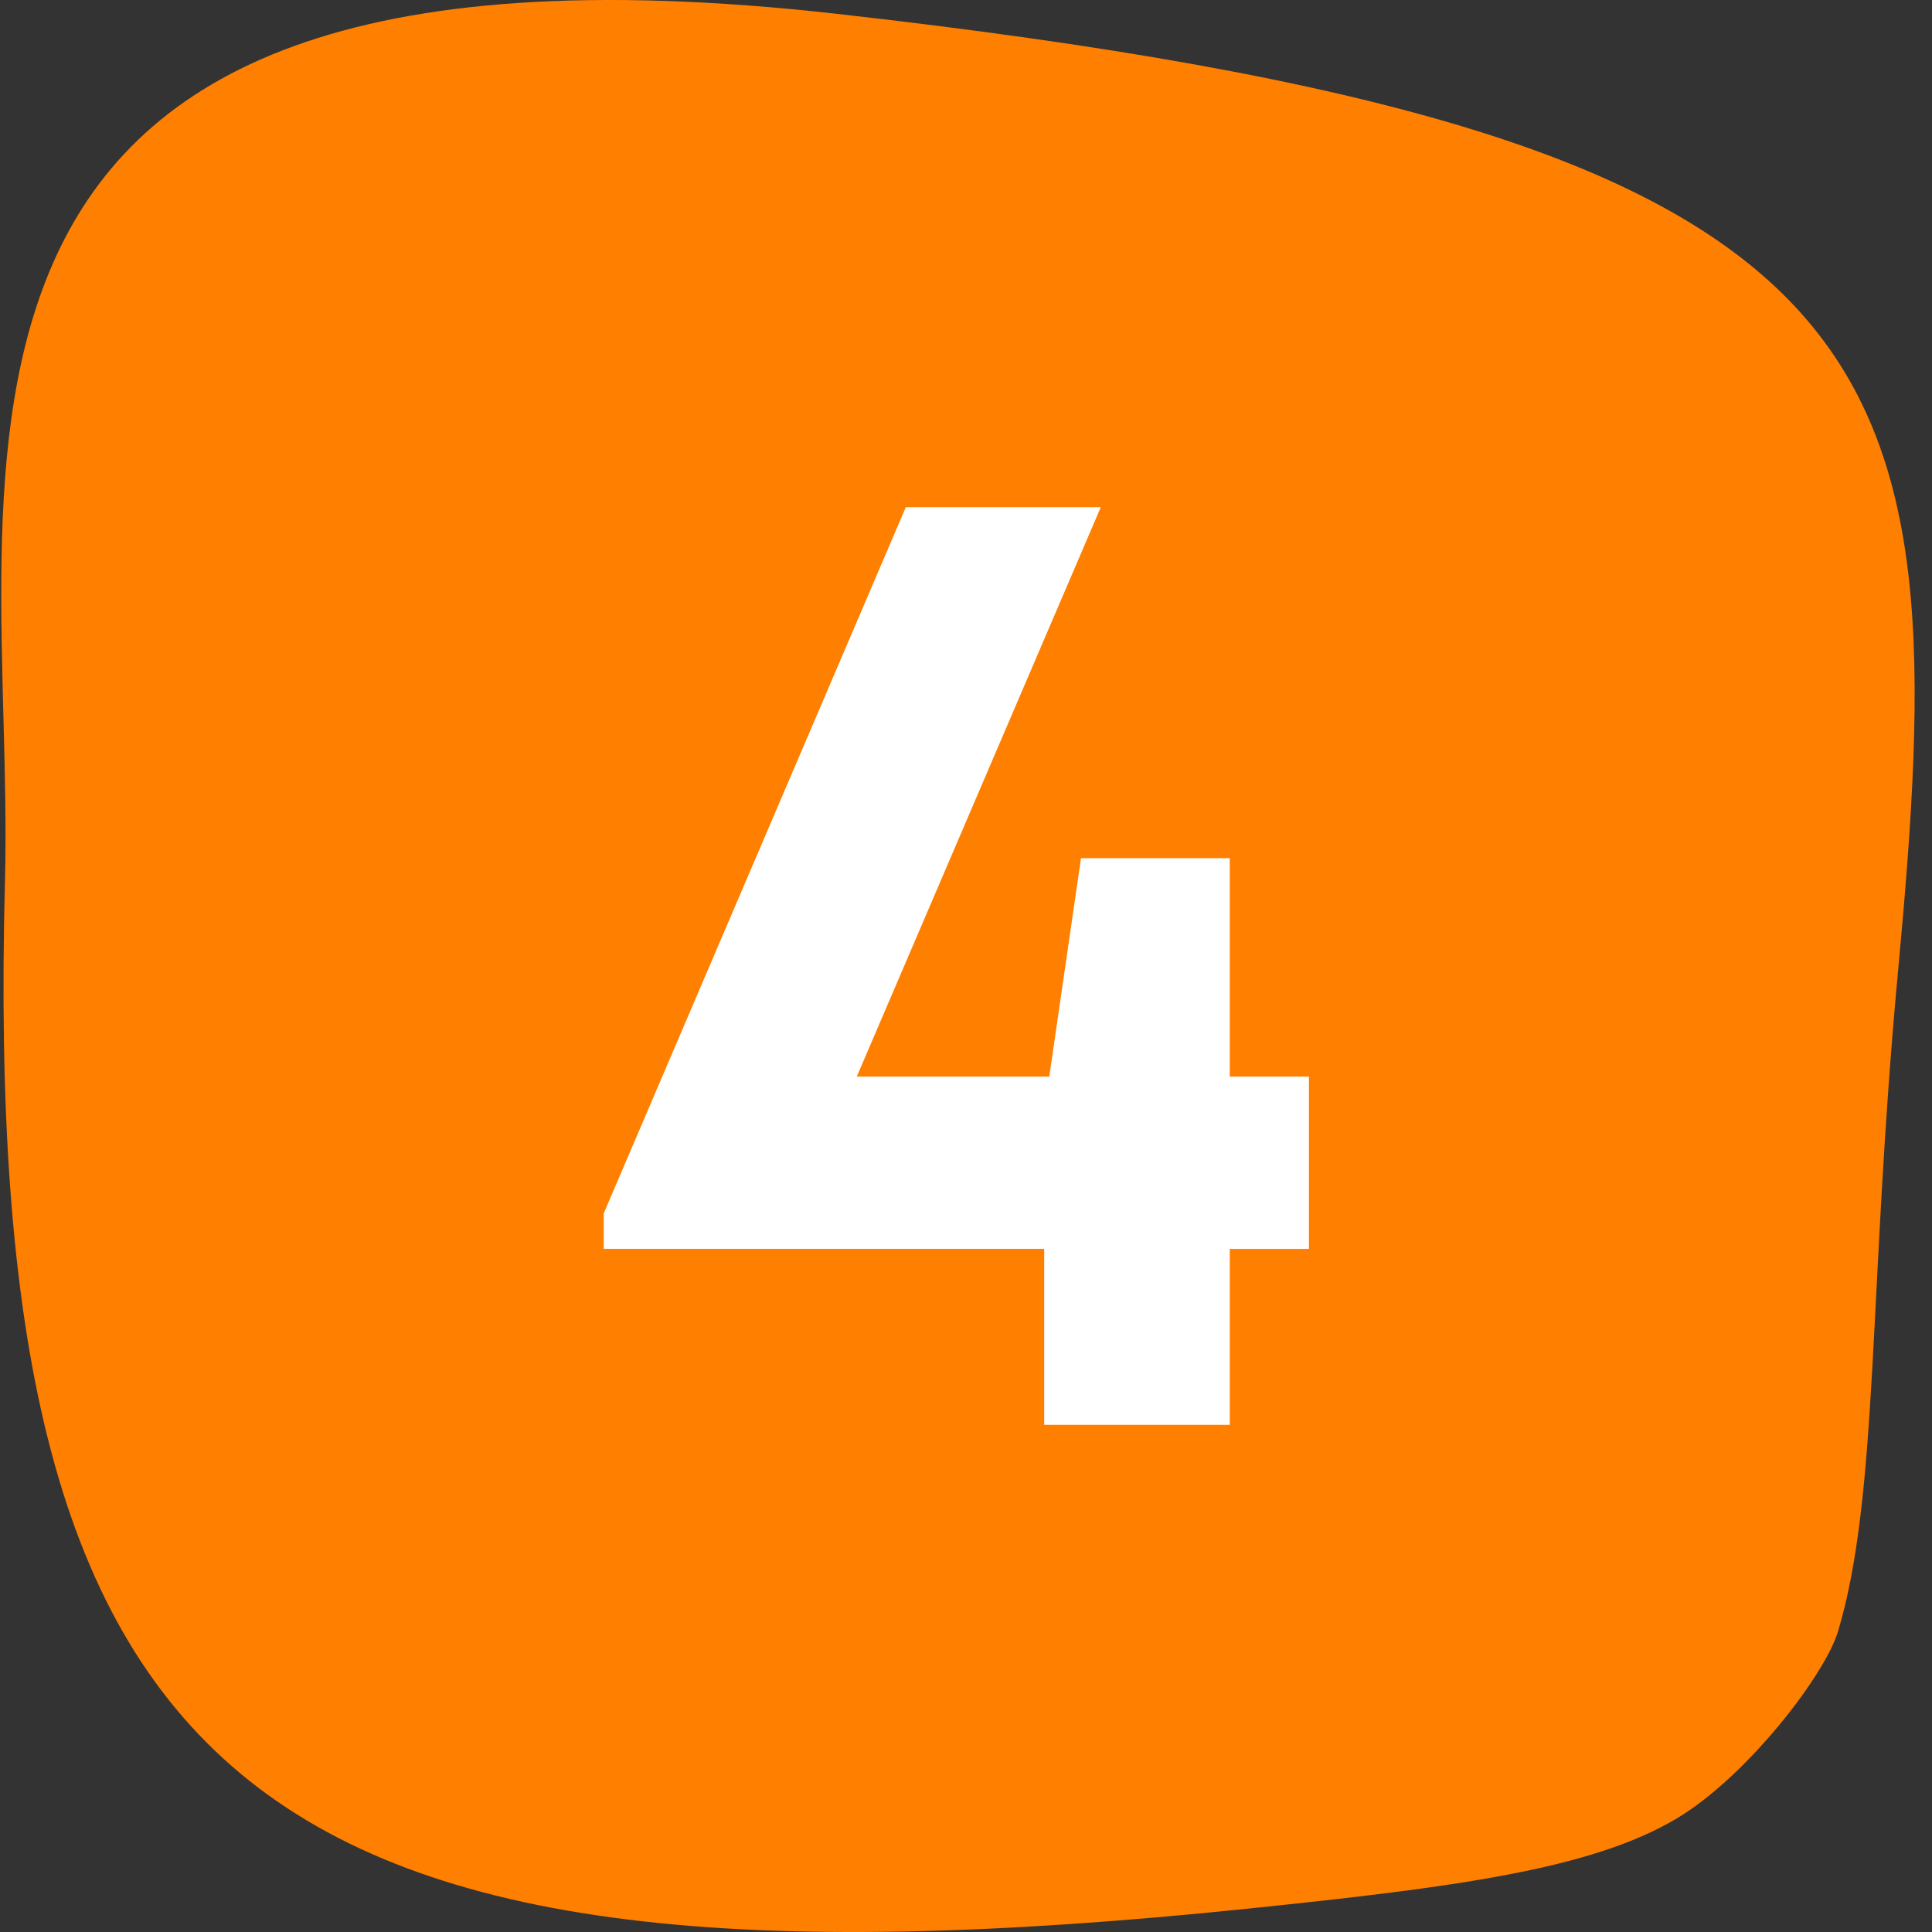
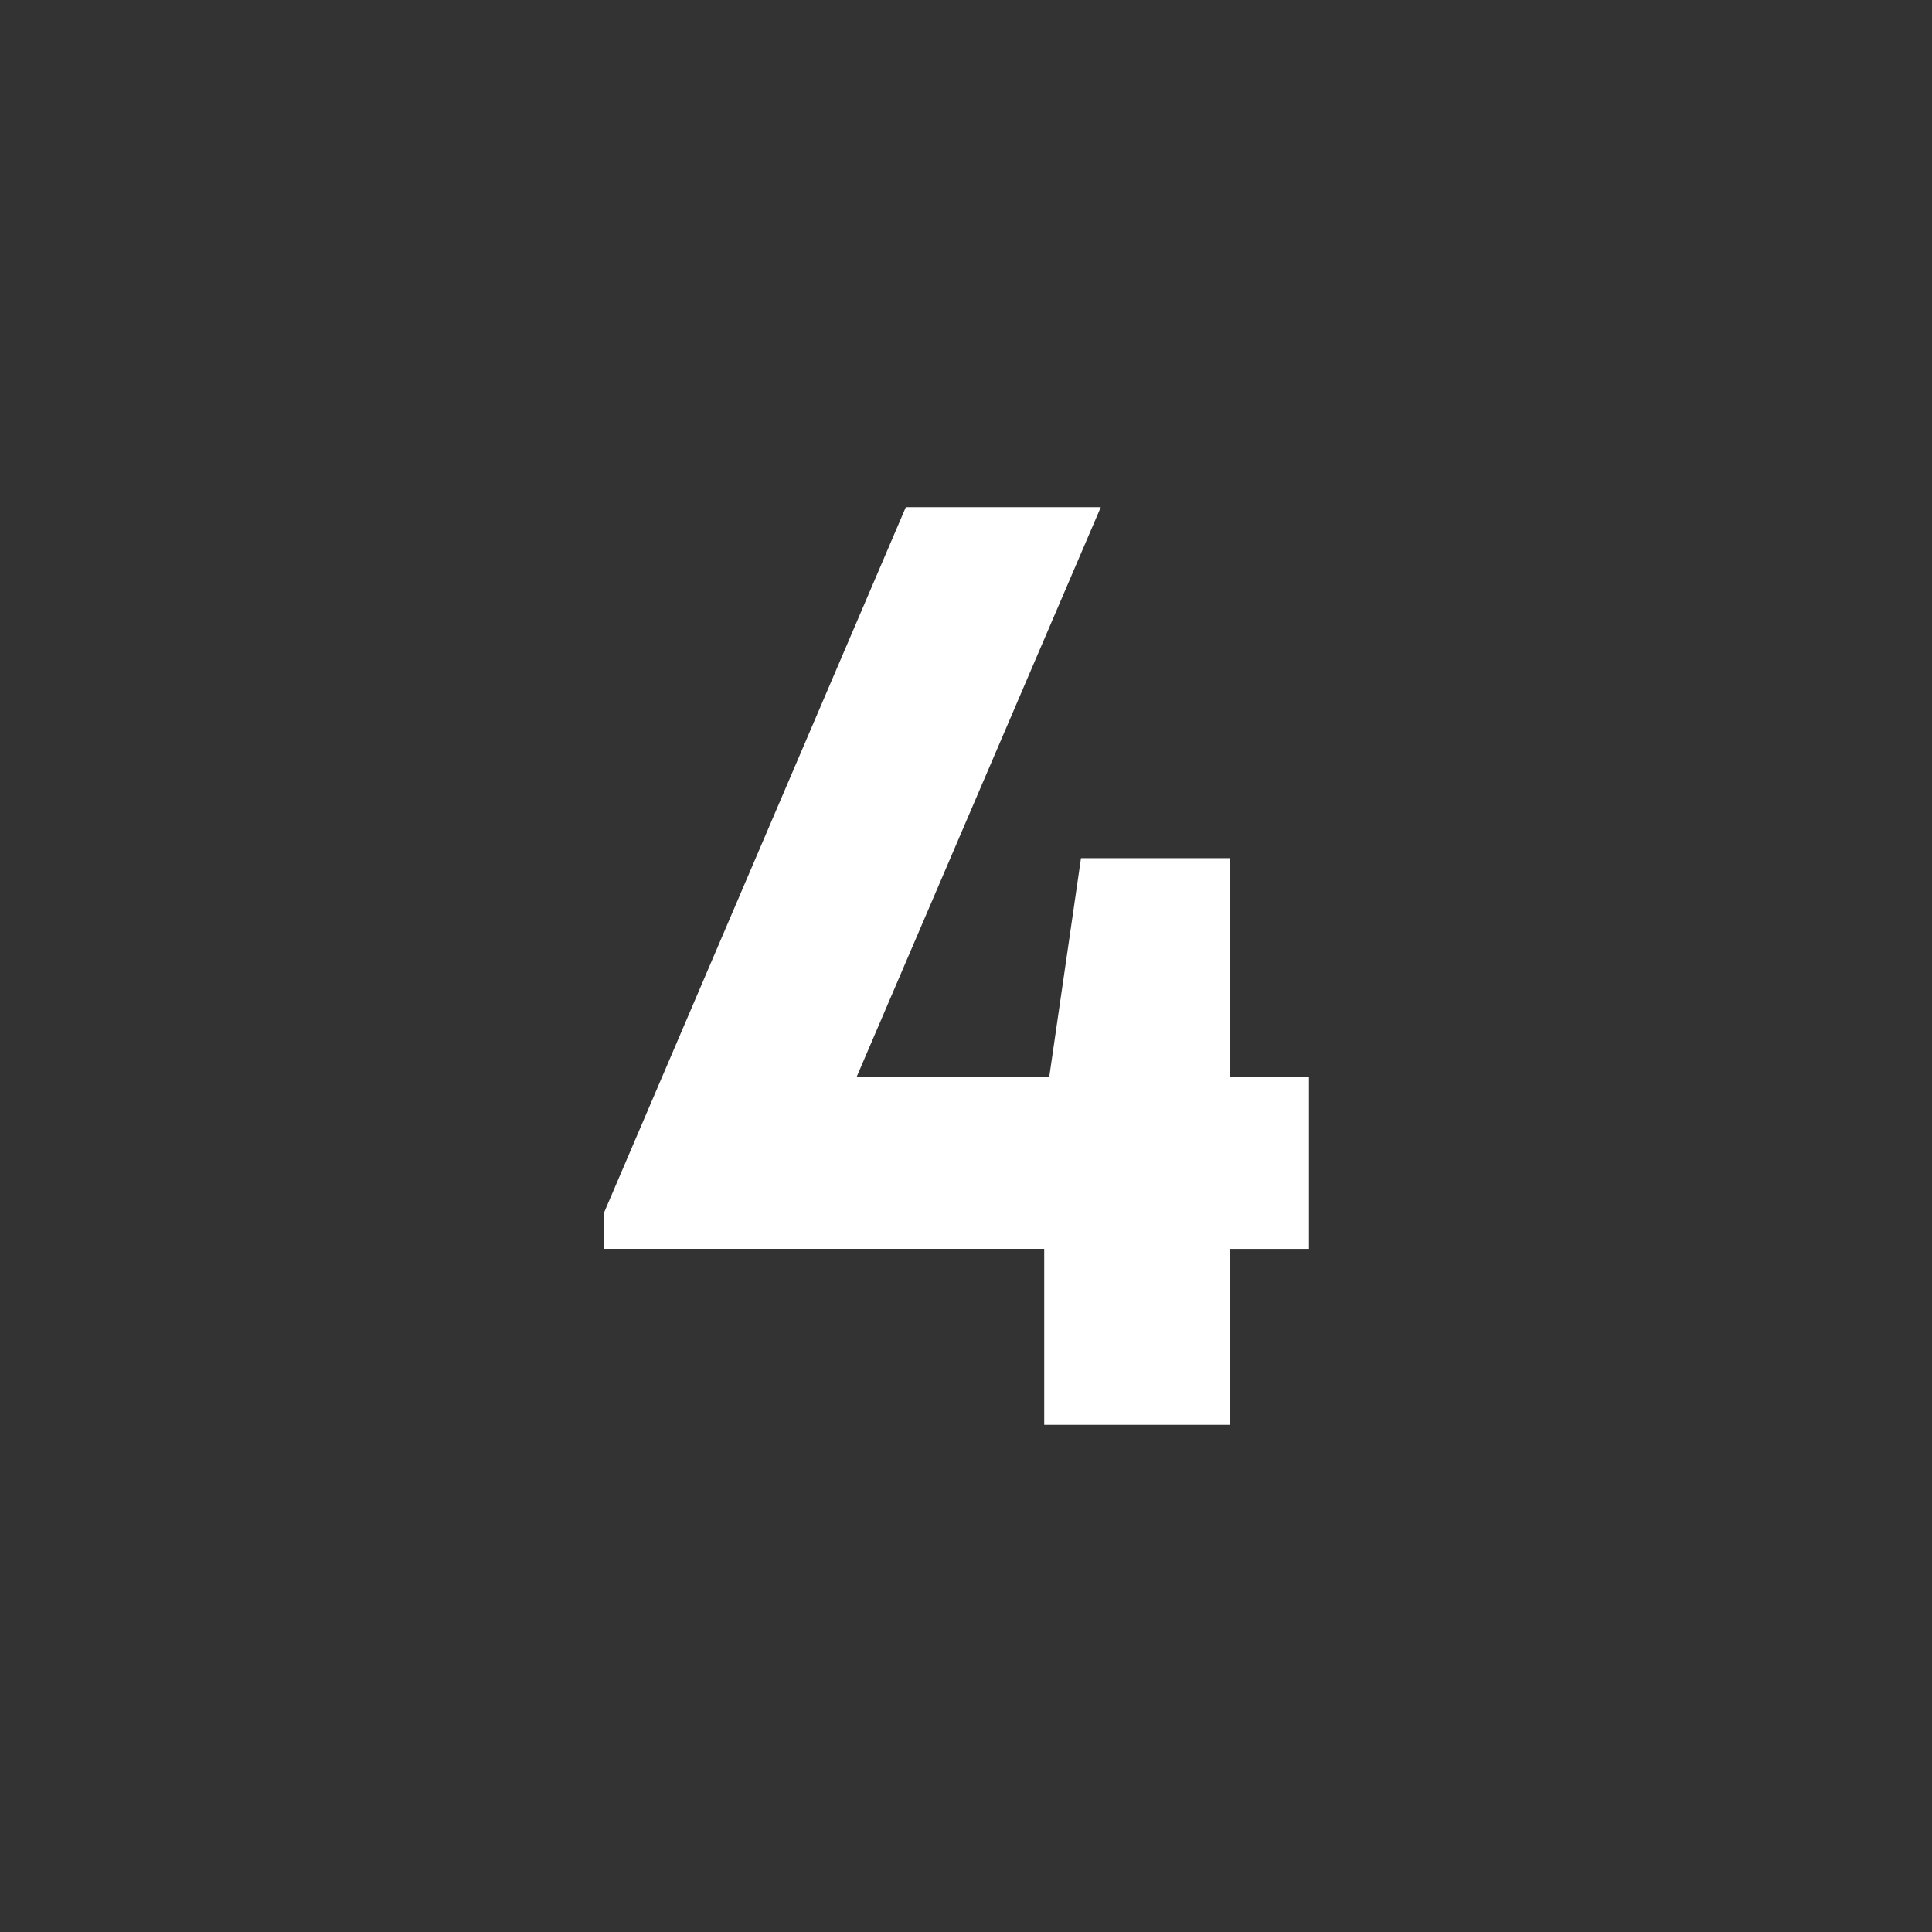
<svg xmlns="http://www.w3.org/2000/svg" width="48" height="48" viewBox="0 0 48 48">
  <rect x="0" y="0" width="48" height="48" fill="#333333" stroke="none" />
  <g fill="none" fill-rule="evenodd">
-     <path fill="#FF7F00" d="M45.666 40.529c1.015-3.391.752-8.49 1.49-16.396C48.59 8.788 47.693 3.37 20.783.343-3.575-2.394.388 11.837.124 21.852-.471 44.402 6.015 50.01 31.039 47.416c5.036-.522 8.492-.964 10.626-2.241 1.741-1.043 3.678-3.563 4.001-4.646z" />
    <path fill="#FFF" fill-rule="nonzero" d="M32.52 26.748v4.28h-1.967V35.4h-4.61v-4.373H15v-.882L22.505 12.6h4.844l-6.063 14.148h4.783l.788-5.427h3.696v5.427z" />
  </g>
</svg>